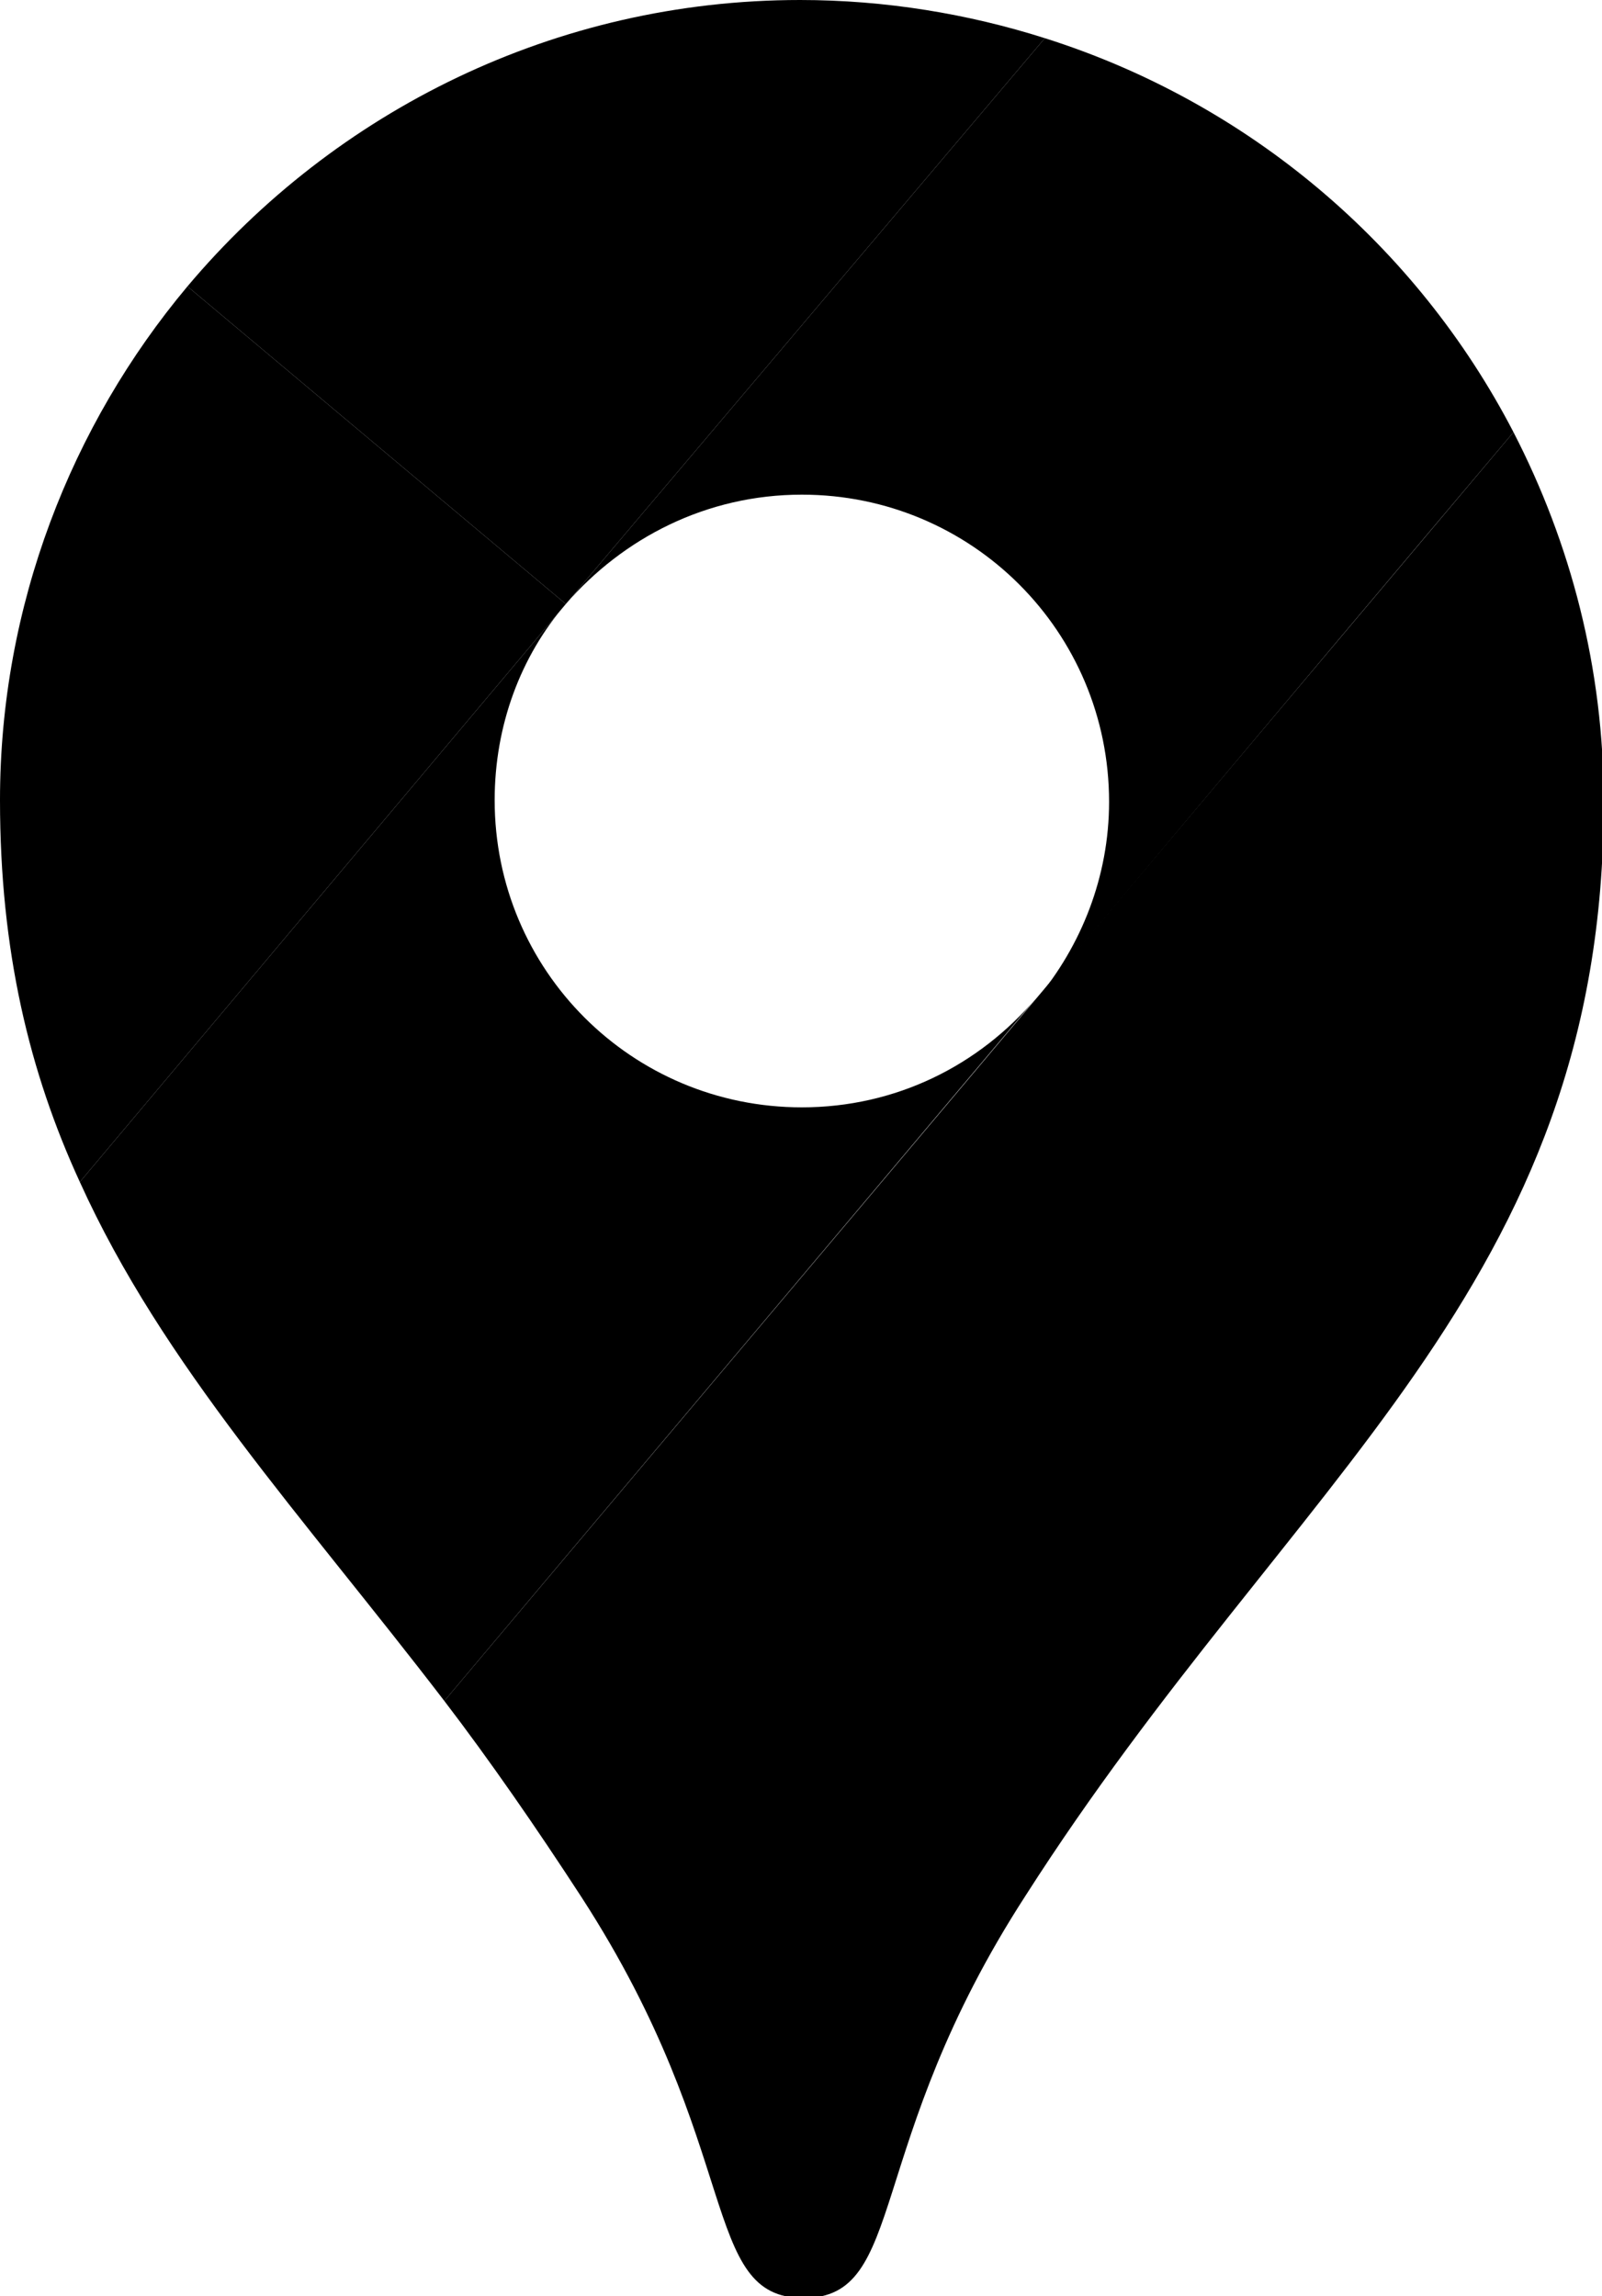
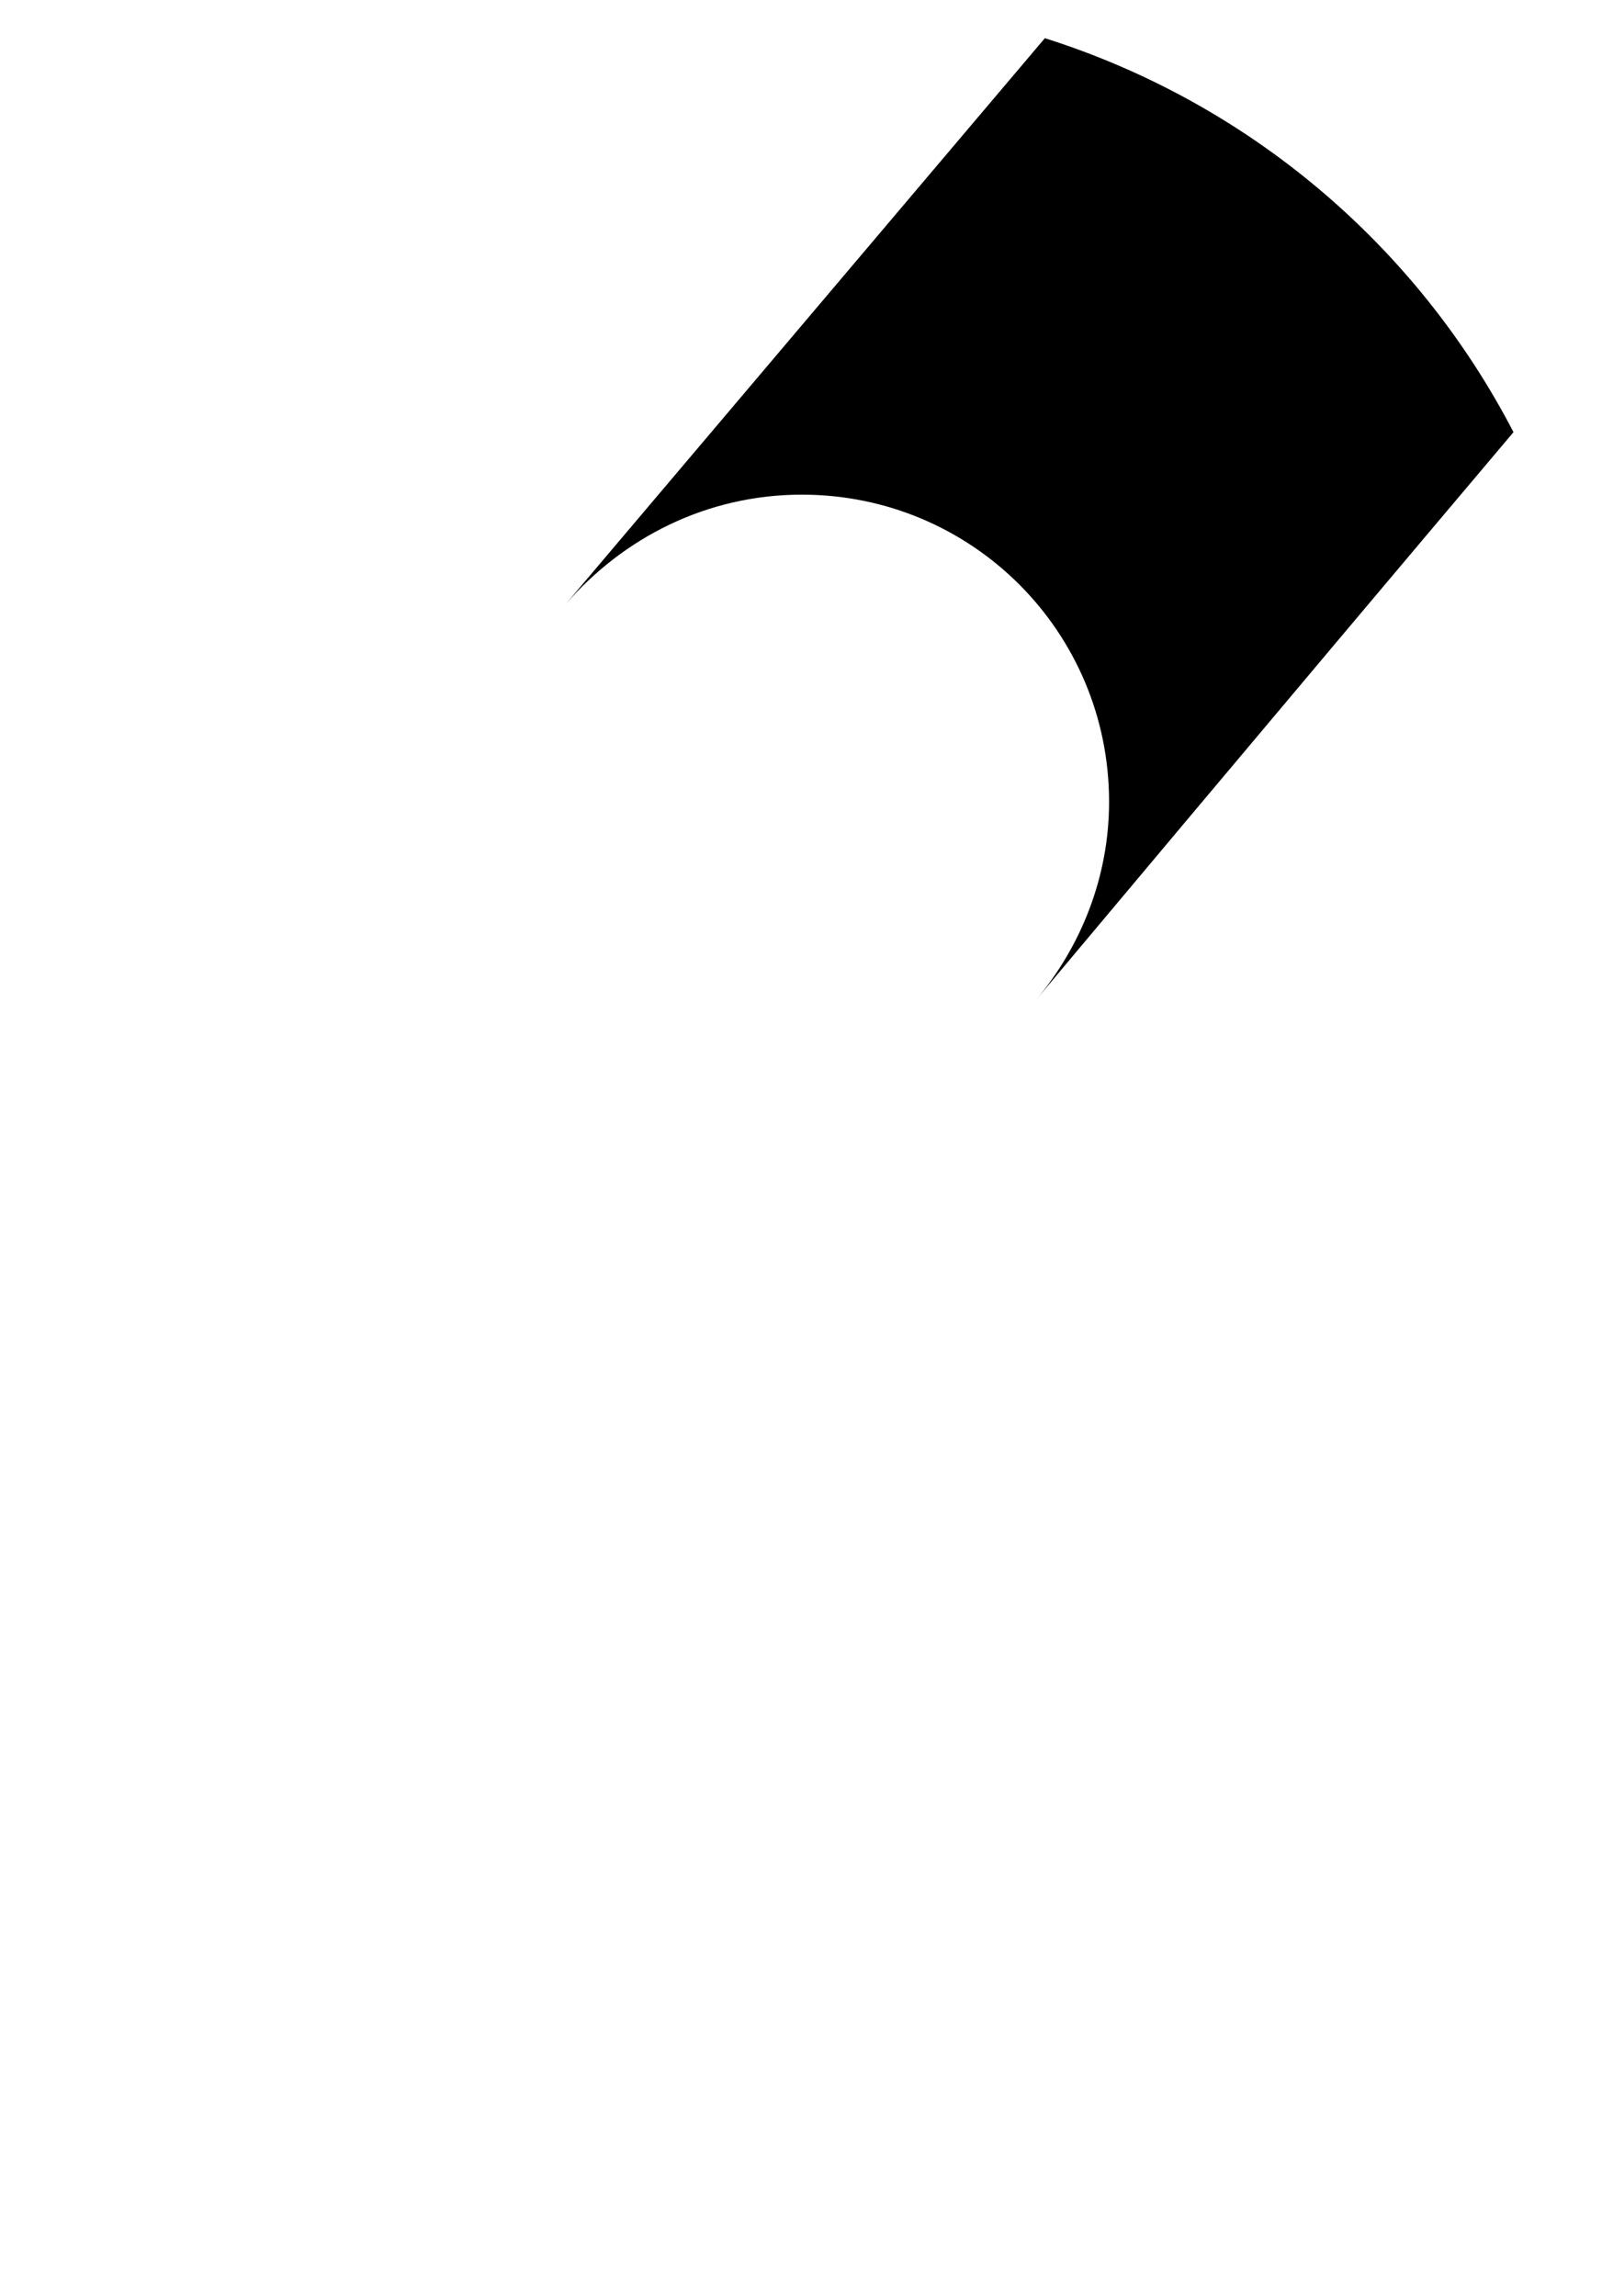
<svg xmlns="http://www.w3.org/2000/svg" xmlns:ns1="http://sodipodi.sourceforge.net/DTD/sodipodi-0.dtd" xmlns:ns2="http://www.inkscape.org/namespaces/inkscape" viewBox="0 0 92.3 132.3" version="1.1" id="svg5" ns1:docname="Google_Maps_icon.svg" ns2:version="1.3.2 (091e20e, 2023-11-25, custom)">
  <defs id="defs5" />
  <ns1:namedview id="namedview5" pagecolor="#ffffff" bordercolor="#000000" borderopacity="0.25" ns2:showpageshadow="2" ns2:pageopacity="0.0" ns2:pagecheckerboard="0" ns2:deskcolor="#d1d1d1" ns2:zoom="8.6621313" ns2:cx="46.178012" ns2:cy="66.150002" ns2:window-width="3440" ns2:window-height="1355" ns2:window-x="1911" ns2:window-y="-9" ns2:window-maximized="1" ns2:current-layer="svg5" />
-   <path fill="#1a73e8" d="M60.2 2.2C55.8.8 51 0 46.1 0 32 0 19.3 6.4 10.8 16.5l21.8 18.3L60.2 2.2z" id="path1" style="fill:#000000" />
-   <path fill="#ea4335" d="M10.8 16.5C4.1 24.5 0 34.9 0 46.1c0 8.7 1.7 15.7 4.6 22l28-33.3-21.8-18.3z" id="path2" style="fill:#000000" />
  <path fill="#4285f4" d="M46.2 28.5c9.8 0 17.7 7.9 17.7 17.7 0 4.3-1.6 8.3-4.2 11.4 0 0 13.9-16.6 27.5-32.7-5.6-10.8-15.3-19-27-22.7L32.6 34.8c3.3-3.8 8.1-6.3 13.6-6.3" id="path3" style="fill:#000000" />
-   <path fill="#fbbc04" d="M46.2 63.8c-9.8 0-17.7-7.9-17.7-17.7 0-4.3 1.5-8.3 4.1-11.3l-28 33.3c4.8 10.6 12.8 19.2 21 29.9l34.1-40.5c-3.3 3.9-8.1 6.3-13.5 6.3" id="path4" style="fill:#000000" />
-   <path fill="#34a853" d="M59.1 109.2c15.4-24.1 33.3-35 33.3-63 0-7.7-1.9-14.9-5.2-21.3L25.6 98c2.6 3.4 5.3 7.3 7.9 11.3 9.4 14.5 6.8 23.1 12.8 23.1s3.4-8.7 12.8-23.2" id="path5" style="fill:#000000" />
</svg>